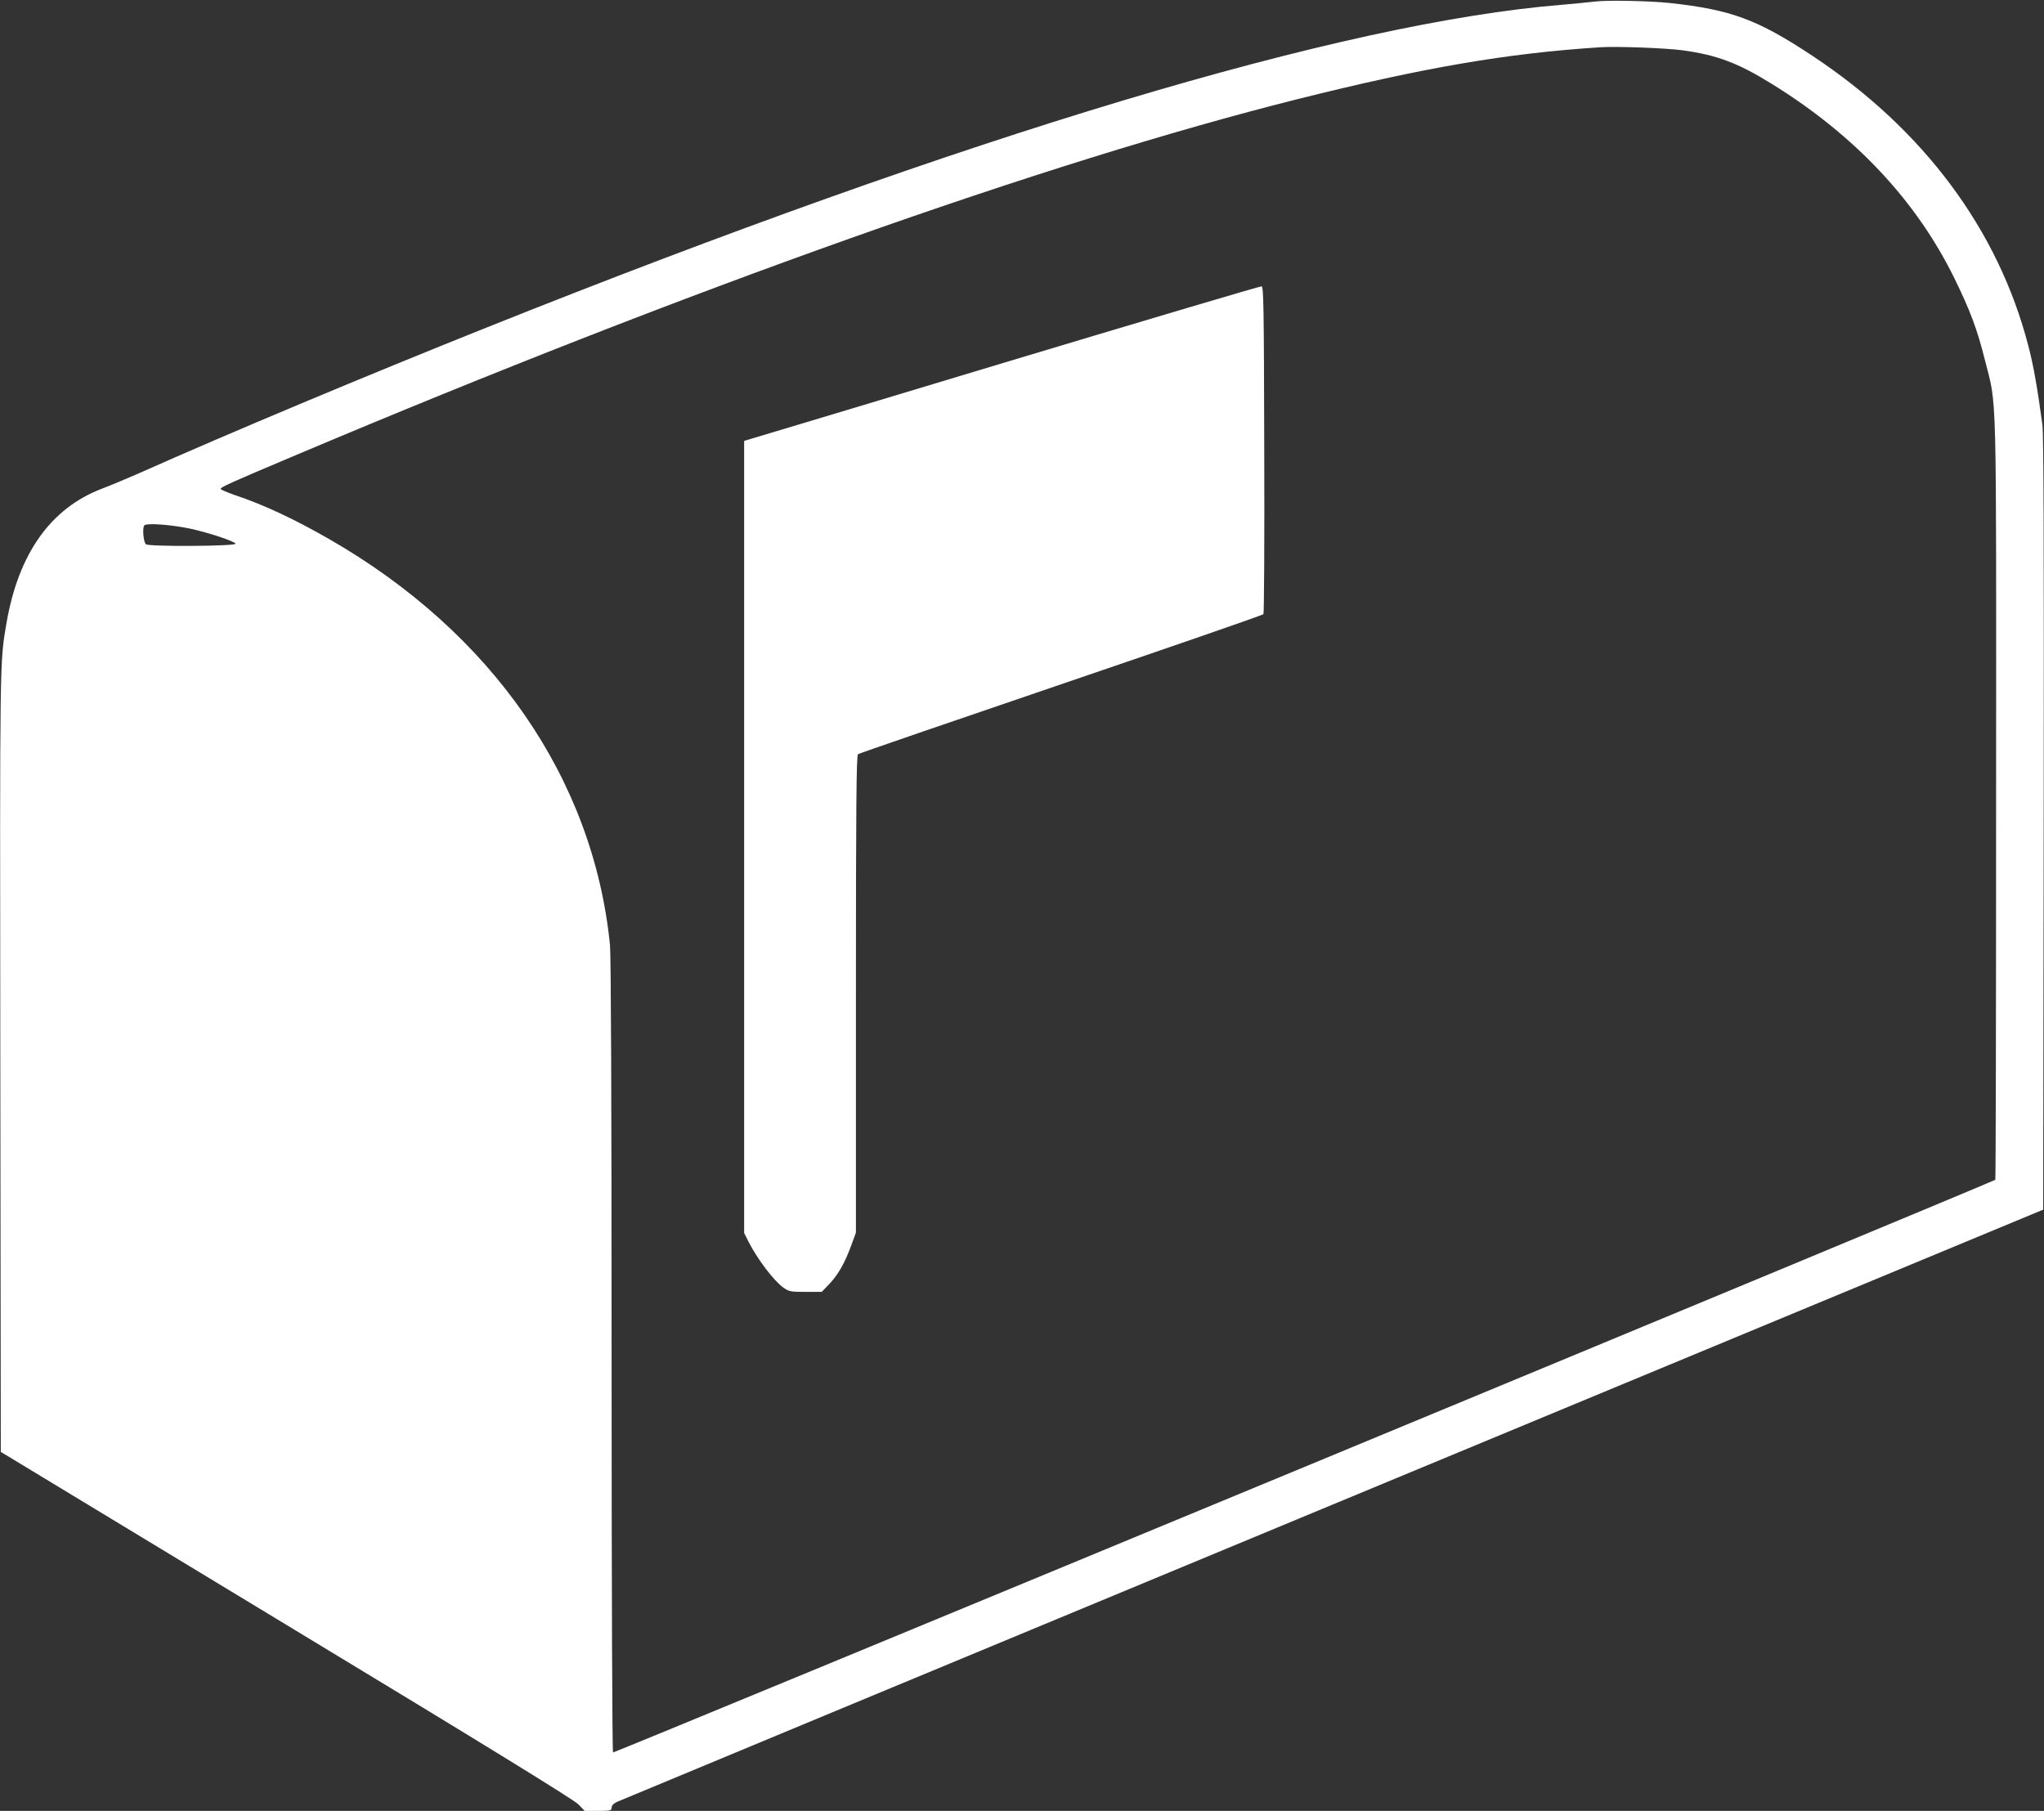
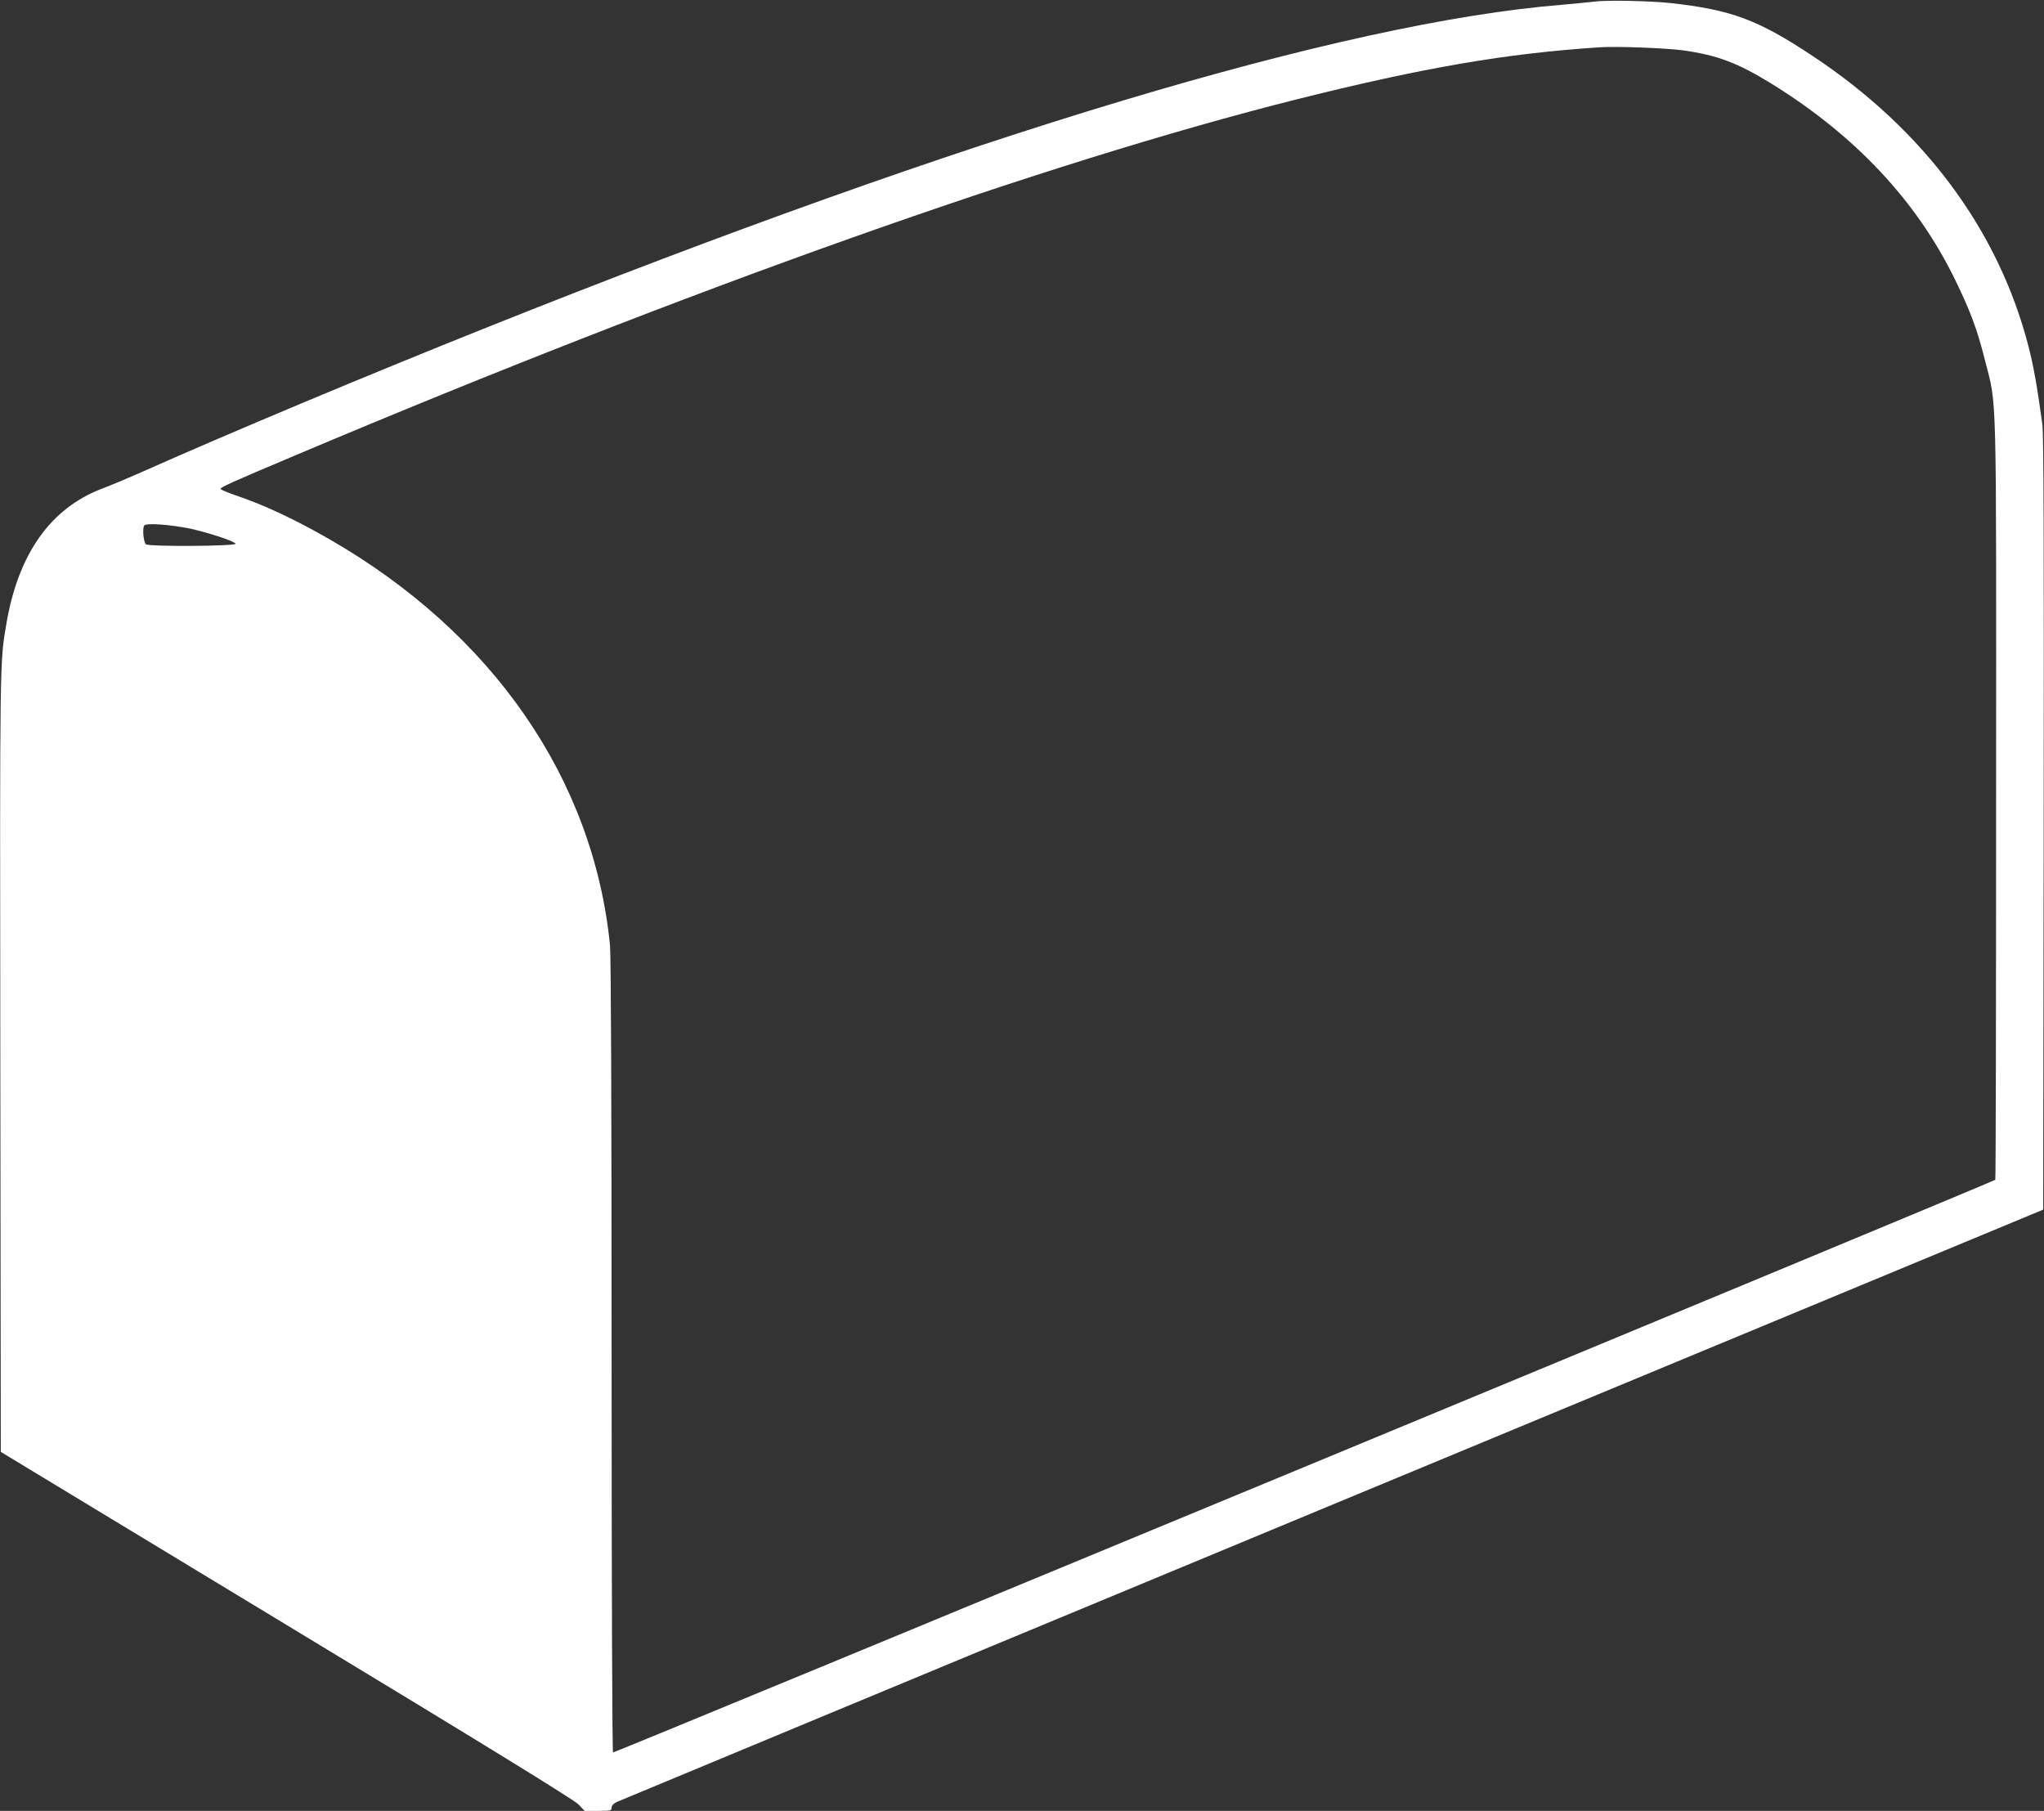
<svg xmlns="http://www.w3.org/2000/svg" version="1.0" width="1280pt" height="1134pt" viewBox="0 0 1280 1134" preserveAspectRatio="xMidYMid meet">
  <rect x="0" y="0" width="1280" height="1134" fill="#333333" stroke="none" />
  <g transform="translate(0,1134) scale(0.1,-0.1)" fill="#ffffff" stroke="none">
    <path d="M9985 11330 c-33 -4 -125 -13 -205 -20 -1370 -111 -3719 -816 -6730 -2020 -758 -303 -1615 -662 -2185 -916 -71 -31 -173 -74 -226 -94 -321 -122 -523 -406 -598 -840 -43 -249 -42 -199 -39 -2744 l3 -2448 1790 -1084 c1245 -753 1802 -1096 1828 -1124 l38 -40 84 0 c79 0 85 2 85 20 0 13 12 26 33 36 17 8 2035 846 4482 1862 l4450 1847 3 2415 c2 1758 0 2438 -8 2500 -31 229 -55 367 -87 490 -188 730 -656 1359 -1354 1821 -343 227 -508 288 -890 330 -132 14 -402 19 -474 9z m552 -305 c217 -30 346 -79 558 -210 522 -323 906 -732 1145 -1220 97 -198 142 -317 190 -510 76 -301 71 -95 70 -2749 0 -1309 -2 -2382 -5 -2384 -13 -13 -8648 -3591 -8656 -3586 -5 3 -9 1007 -9 2479 0 1622 -4 2508 -10 2576 -104 1042 -736 1956 -1760 2544 -218 125 -410 215 -590 275 -46 16 -86 33 -88 38 -3 10 51 35 478 215 2452 1036 4687 1830 6265 2226 791 198 1309 287 1895 325 101 7 414 -5 517 -19z m-9348 -2995 c112 -24 286 -81 286 -95 0 -16 -550 -19 -562 -3 -16 20 -22 105 -9 118 15 16 161 5 285 -20z" />
-     <path d="M6325 9080 c-858 -259 -1584 -477 -1612 -485 l-53 -16 0 -2480 0 -2480 26 -52 c57 -112 157 -244 218 -289 37 -26 45 -28 140 -28 l102 0 46 48 c55 57 98 132 138 241 l30 82 0 1493 c0 1183 3 1496 13 1503 6 5 579 202 1272 438 693 236 1263 433 1267 439 4 6 7 470 5 1031 -2 898 -4 1020 -17 1022 -8 1 -717 -209 -1575 -467z" />
  </g>
</svg>